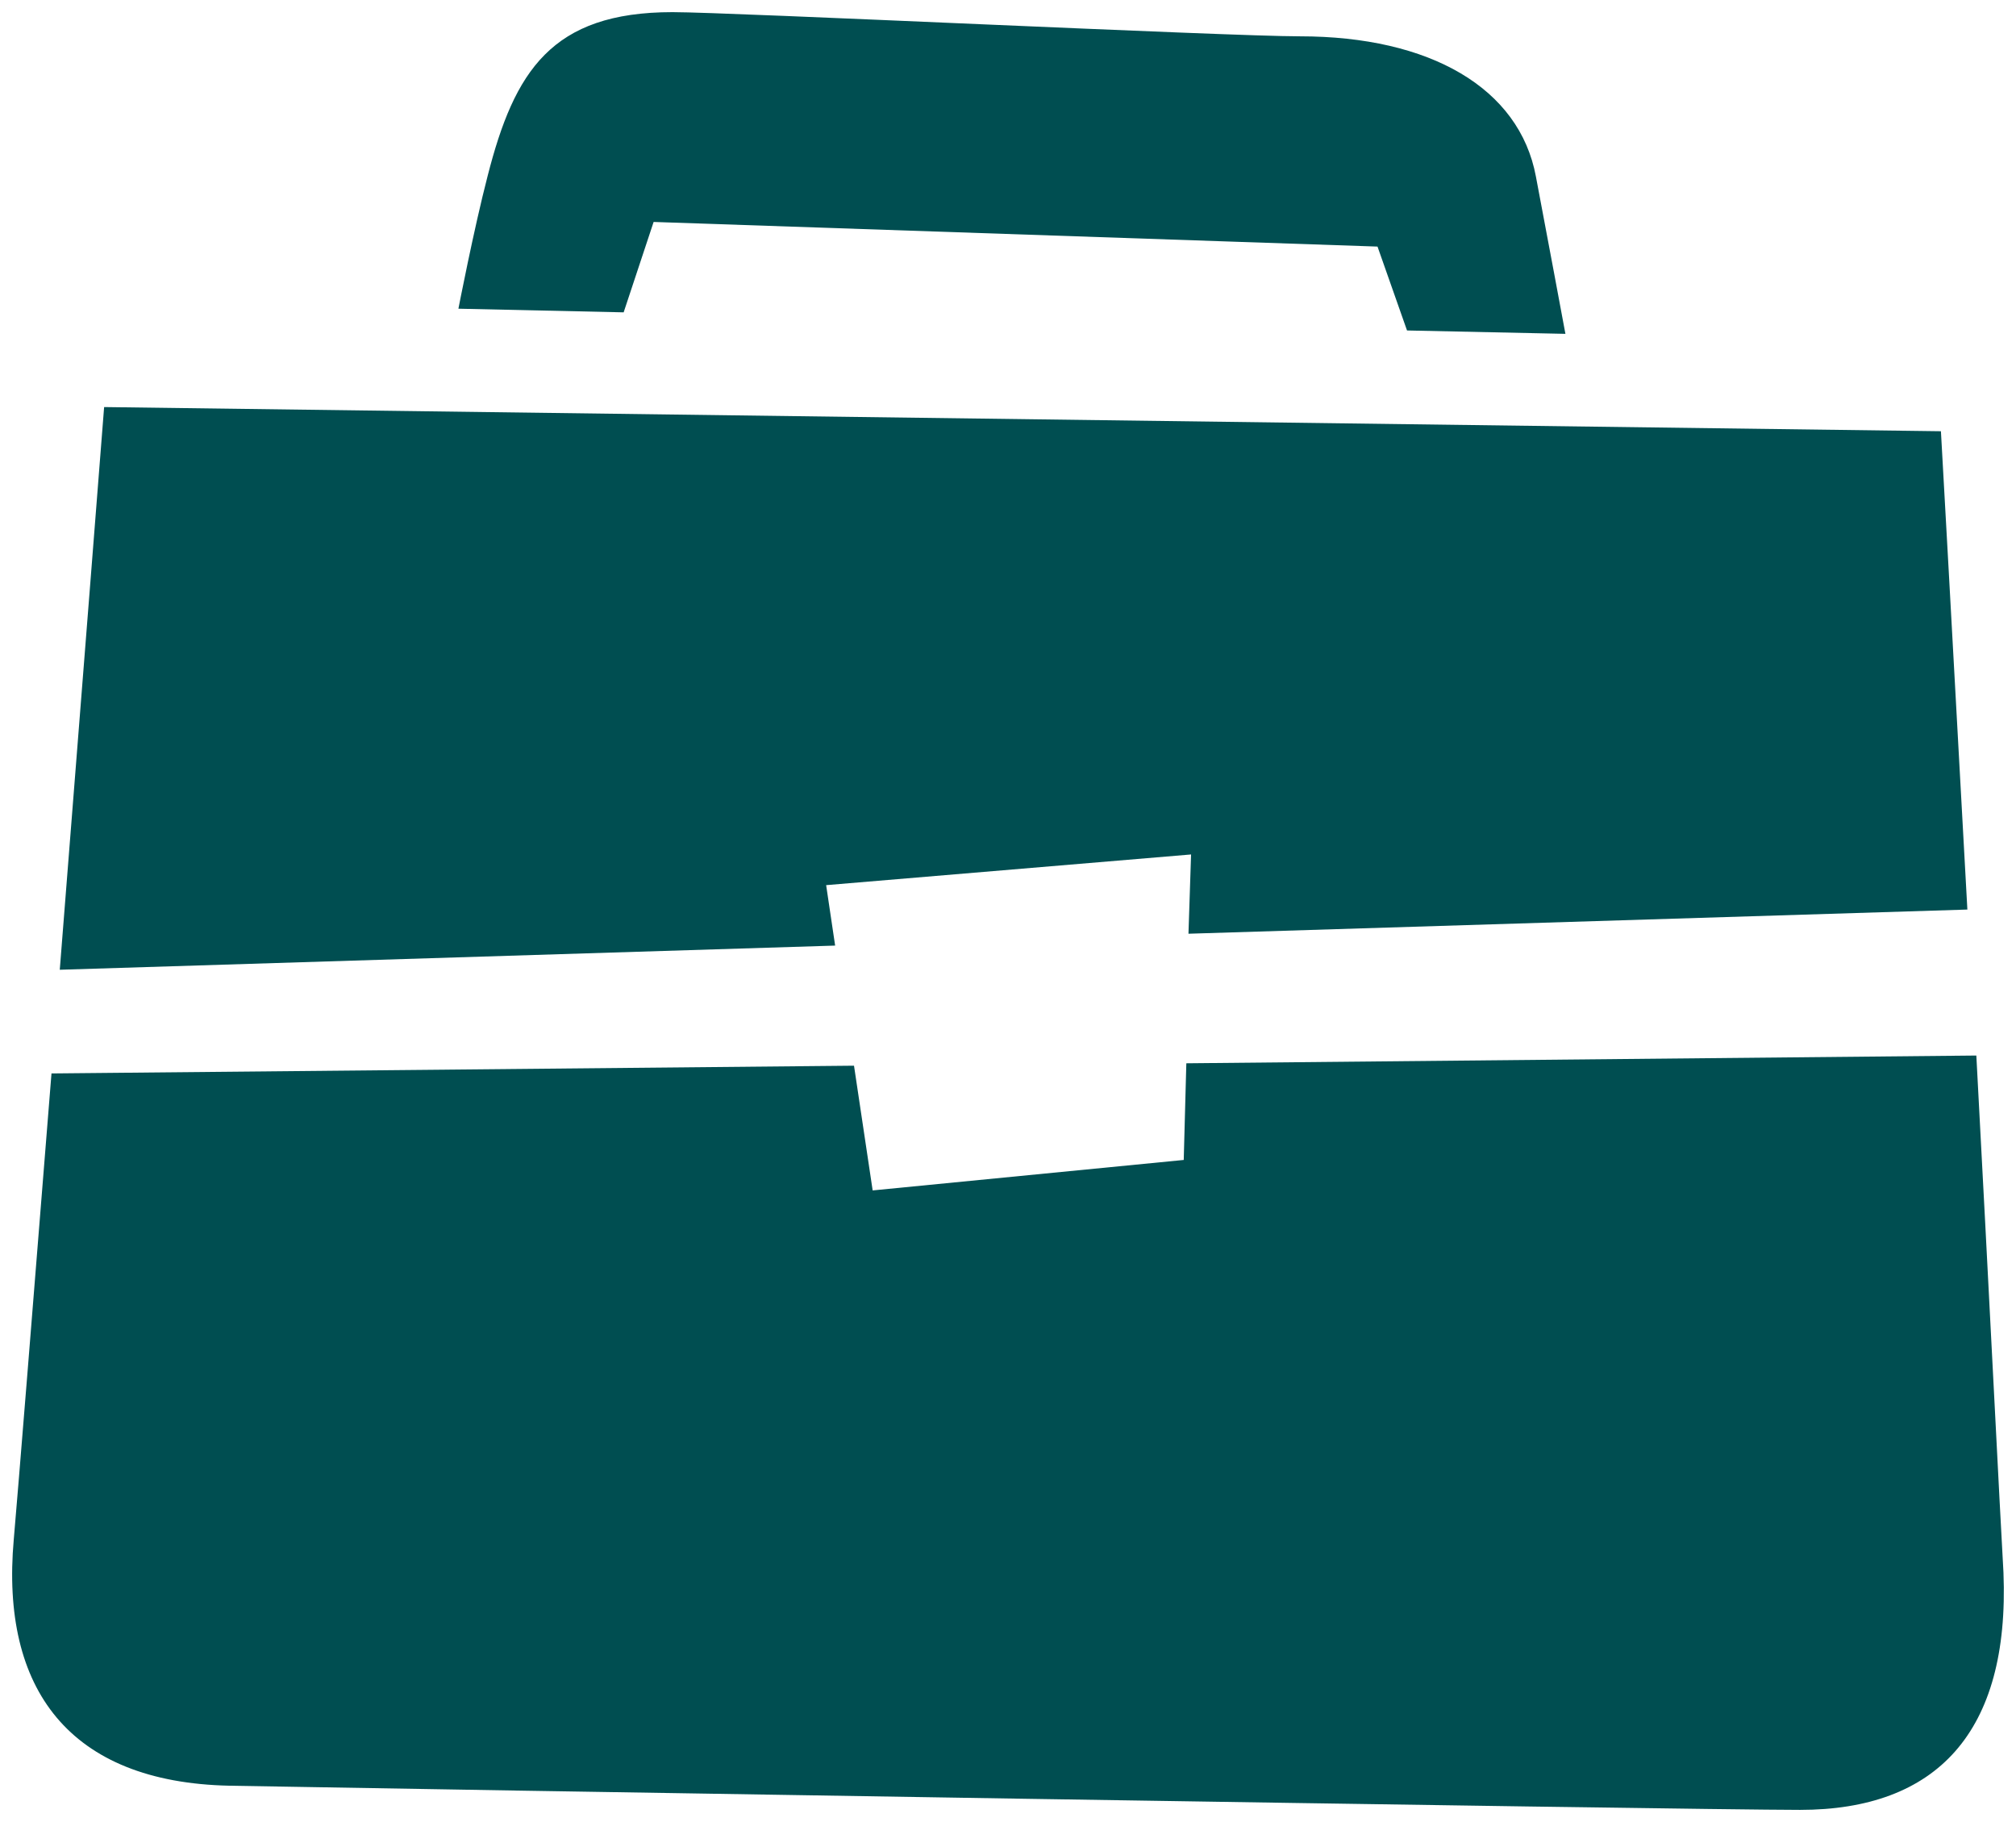
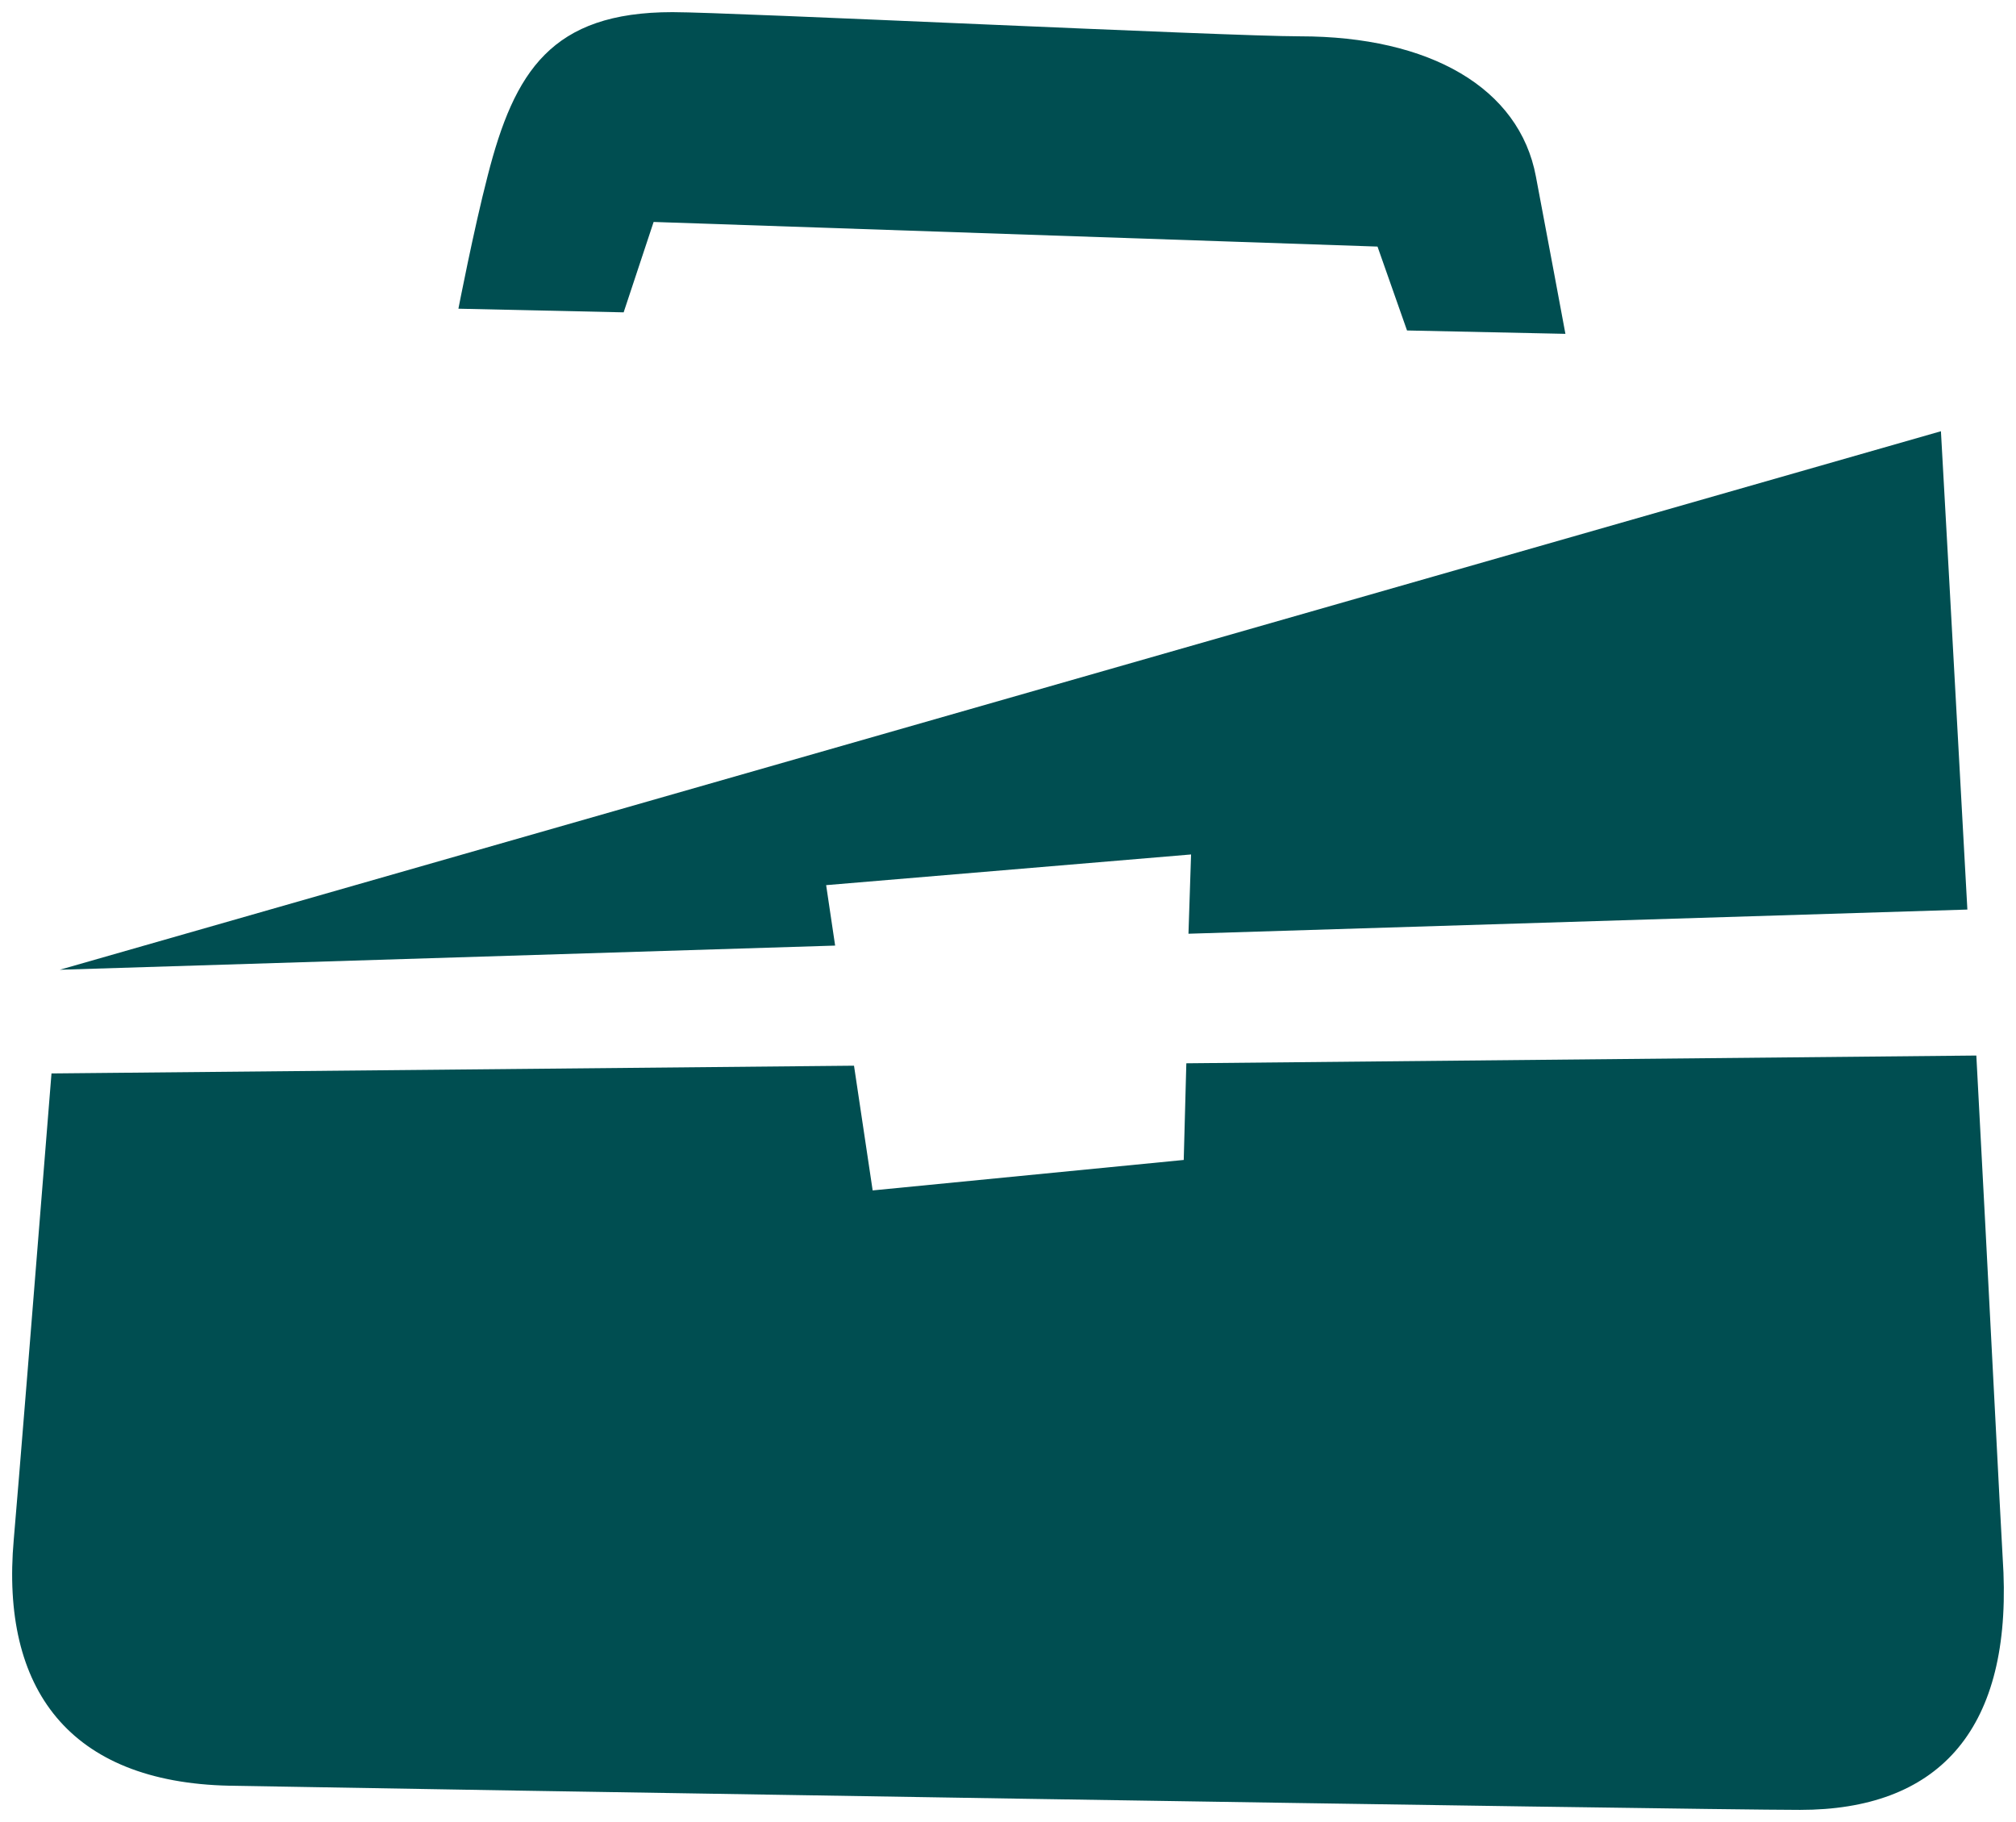
<svg xmlns="http://www.w3.org/2000/svg" width="83" height="75" viewBox="0 0 83 75" fill="none">
-   <path id="Vector" fill-rule="evenodd" clip-rule="evenodd" d="M74.108 74.5C69.589 74.5 15.239 73.615 9.447 73.505C2.849 73.366 0.021 69.525 0.566 63.377C0.741 61.387 1.401 53.179 2.12 44.186L35.16 43.867L35.928 49.001L48.735 47.747L48.842 43.768L81.367 43.449C81.882 53.03 82.338 62.203 82.484 64.73C82.747 71.326 79.715 74.5 74.108 74.5ZM49.037 35.172L34.013 36.435L34.383 38.923L2.461 39.918C3.384 28.277 4.287 16.756 4.287 16.756L79.909 17.751C79.909 17.751 80.434 27.084 80.998 37.44L48.93 38.435L49.037 35.172ZM56.713 10.15L26.91 9.136L25.676 12.857L18.873 12.707C18.873 12.707 19.505 9.444 20.078 7.235C21.177 2.937 22.702 0.5 27.687 0.5C30.058 0.5 50.553 1.495 53.516 1.495C58.88 1.495 62.554 3.624 63.234 7.265C63.603 9.195 64.449 13.742 64.449 13.742L57.928 13.603L56.713 10.15Z" fill="#004E51" />
+   <path id="Vector" fill-rule="evenodd" clip-rule="evenodd" d="M74.108 74.5C69.589 74.5 15.239 73.615 9.447 73.505C2.849 73.366 0.021 69.525 0.566 63.377C0.741 61.387 1.401 53.179 2.12 44.186L35.16 43.867L35.928 49.001L48.735 47.747L48.842 43.768L81.367 43.449C81.882 53.03 82.338 62.203 82.484 64.73C82.747 71.326 79.715 74.5 74.108 74.5ZM49.037 35.172L34.013 36.435L34.383 38.923L2.461 39.918L79.909 17.751C79.909 17.751 80.434 27.084 80.998 37.44L48.93 38.435L49.037 35.172ZM56.713 10.15L26.91 9.136L25.676 12.857L18.873 12.707C18.873 12.707 19.505 9.444 20.078 7.235C21.177 2.937 22.702 0.5 27.687 0.5C30.058 0.5 50.553 1.495 53.516 1.495C58.88 1.495 62.554 3.624 63.234 7.265C63.603 9.195 64.449 13.742 64.449 13.742L57.928 13.603L56.713 10.15Z" fill="#004E51" />
</svg>